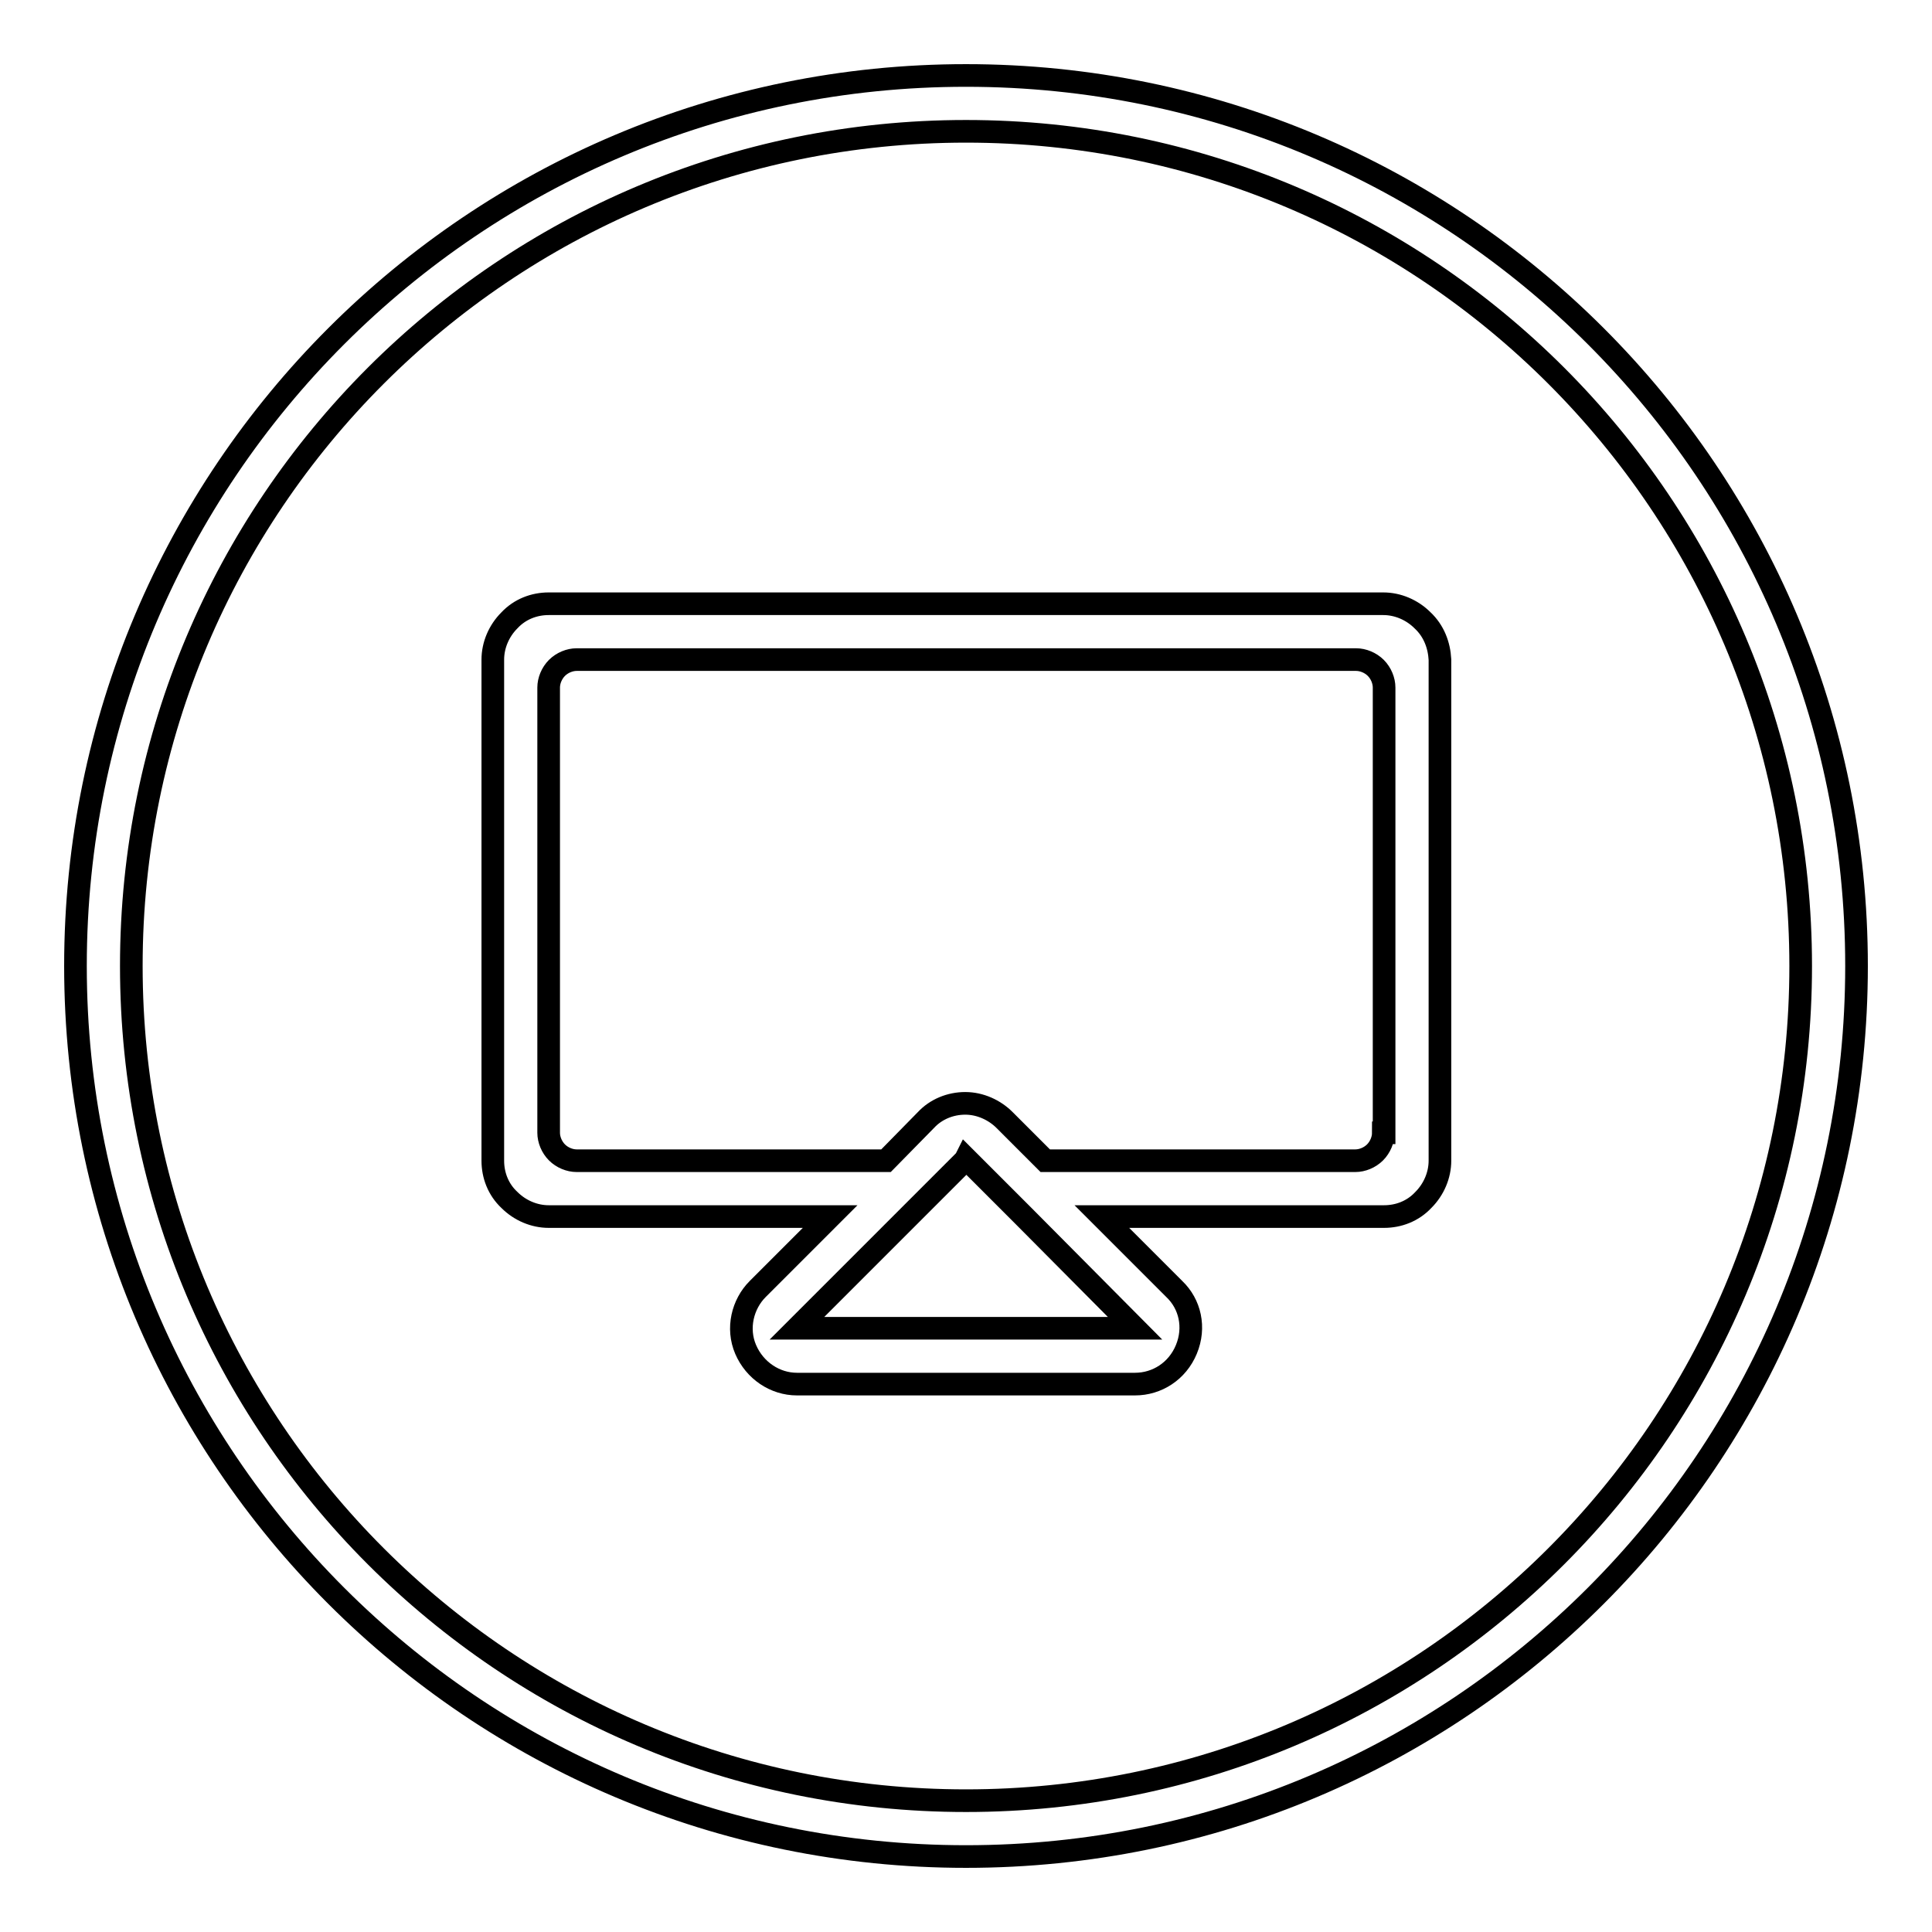
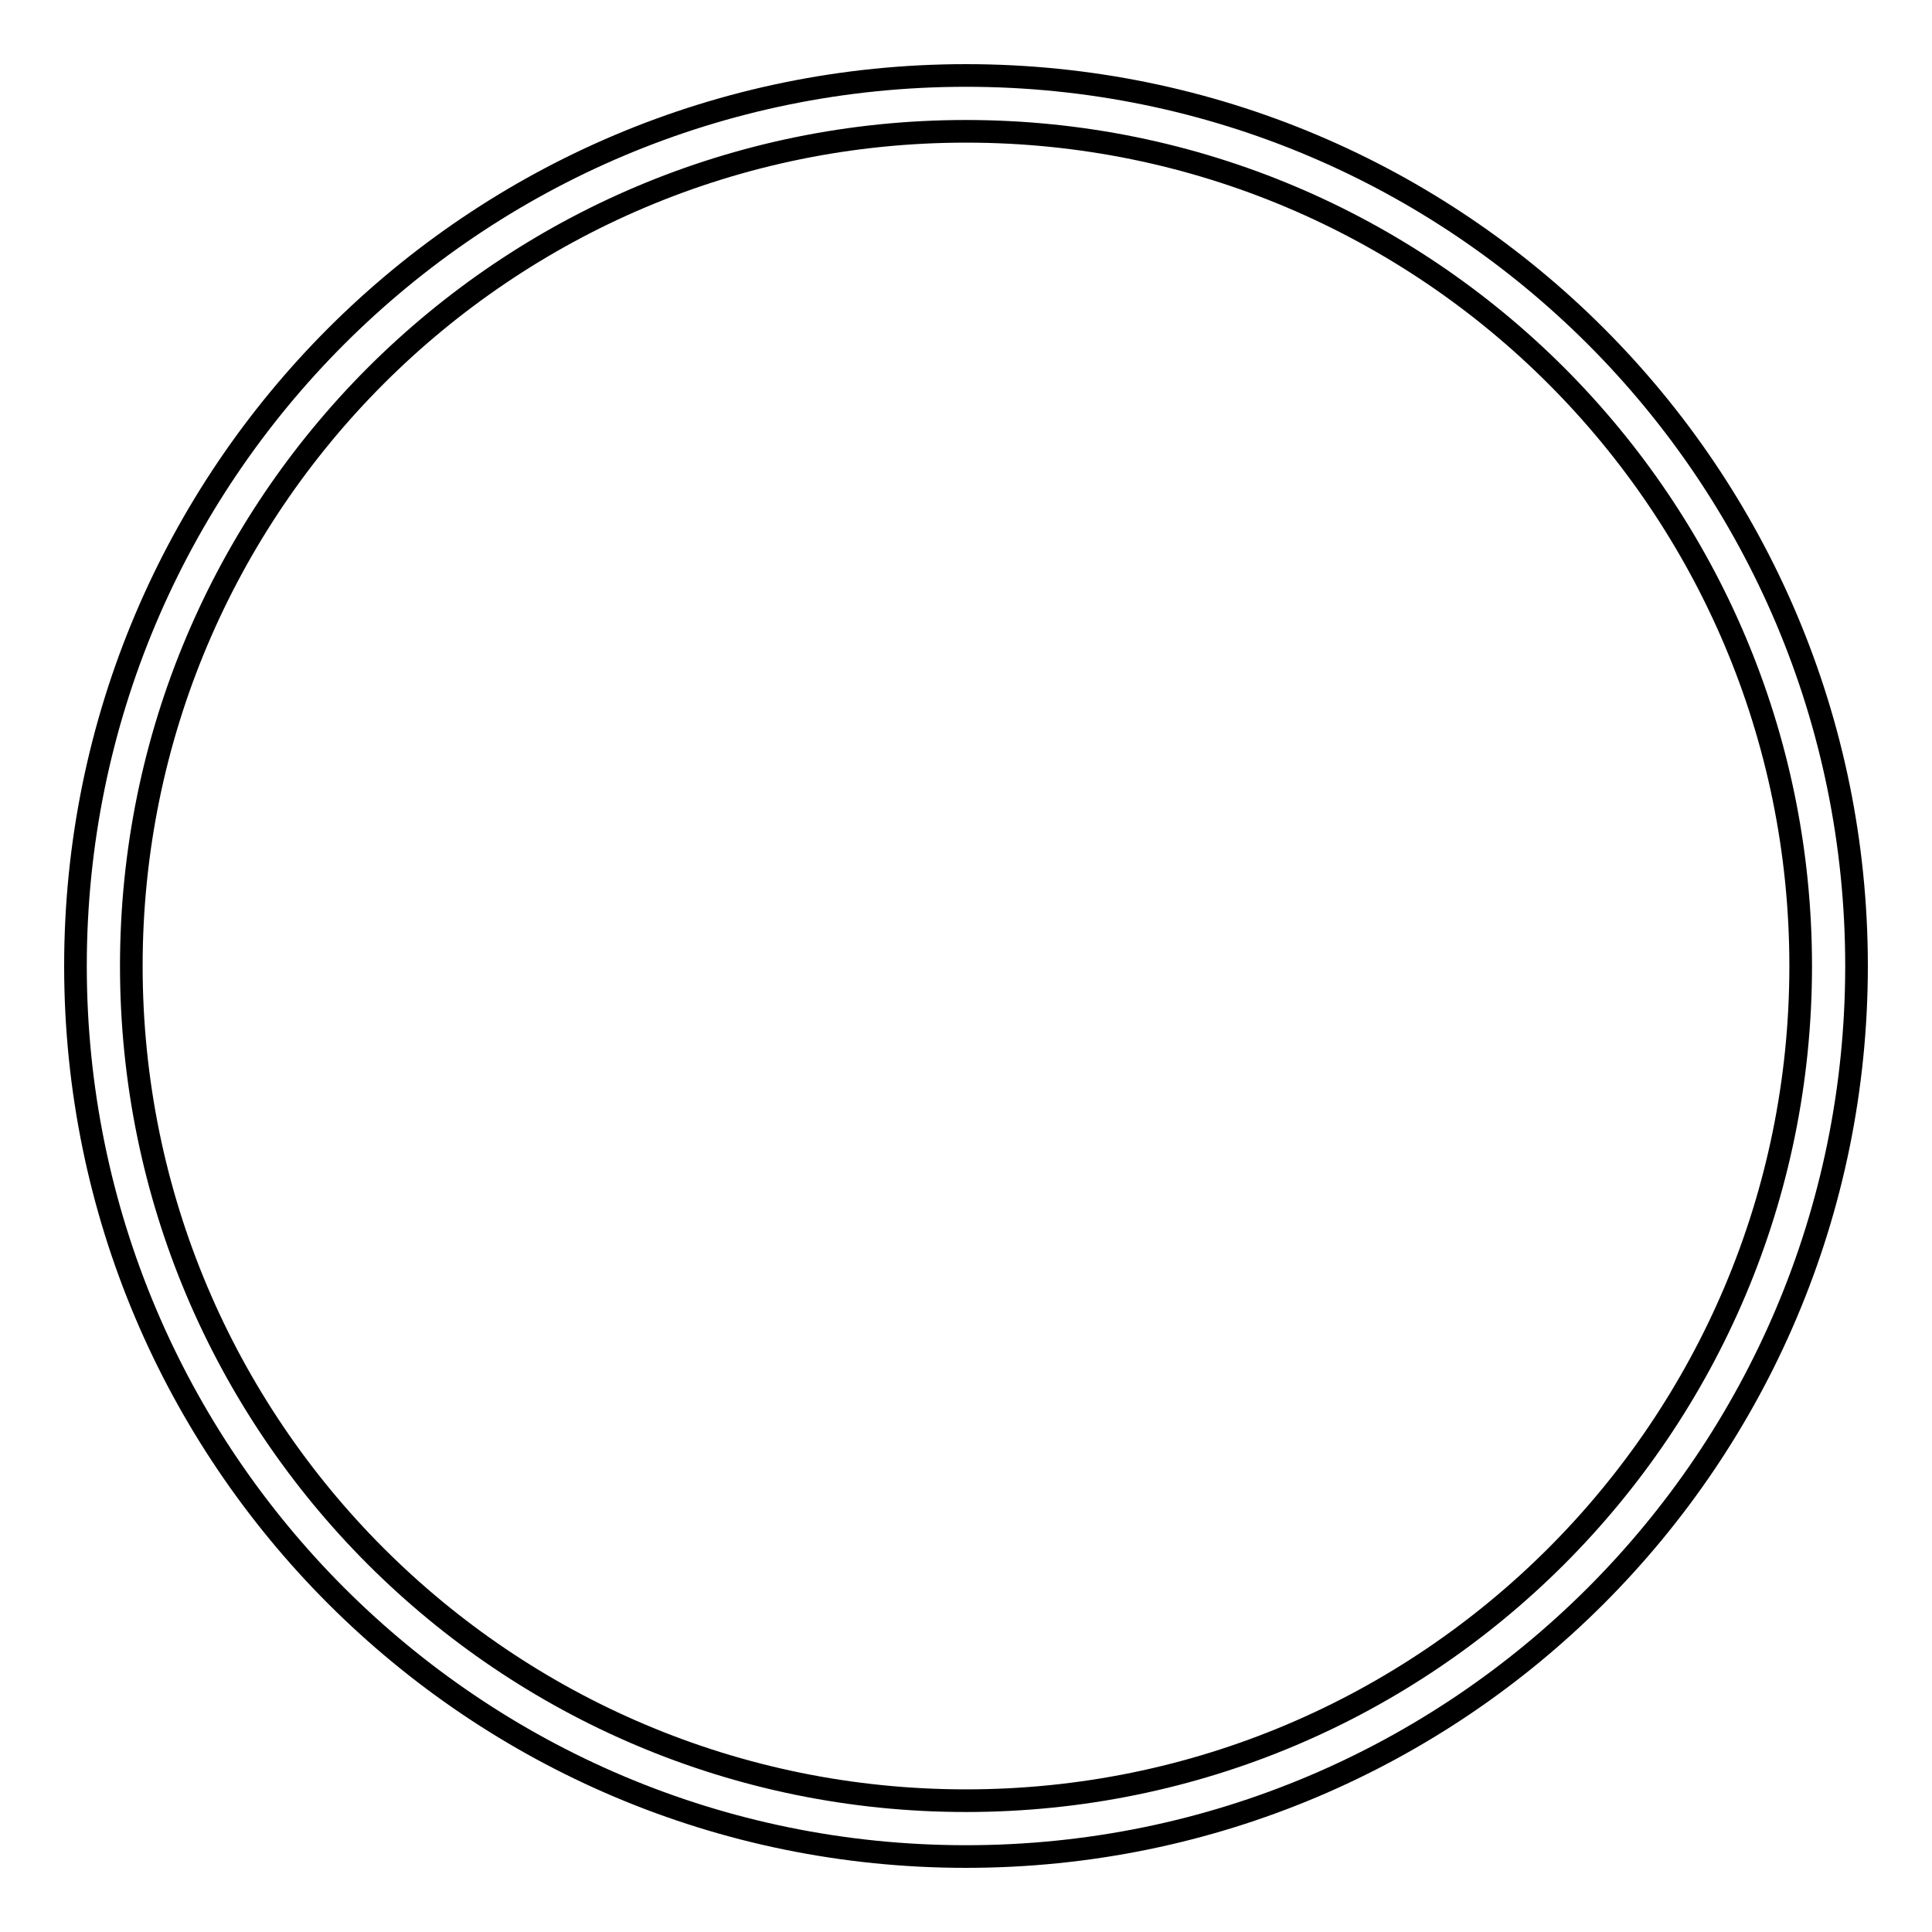
<svg xmlns="http://www.w3.org/2000/svg" version="1.1" x="0px" y="0px" viewBox="0 0 256 256" enable-background="new 0 0 256 256" xml:space="preserve">
  <g>
    <g>
      <path stroke-width="3" fill-opacity="0" stroke="#000000" d="M128,10C62.8,10,10,62.8,10,128c0,65.2,52.8,118,118,118c65.2,0,118-52.8,118-118C246,62.8,193.2,10,128,10z M128,238.6c-61.1,0-110.6-49.5-110.6-110.6C17.4,66.9,66.9,17.4,128,17.4c61.1,0,110.6,49.5,110.6,110.6C238.6,189.1,189.1,238.6,128,238.6z" />
-       <path stroke-width="3" fill-opacity="0" stroke="#000000" d="M188.5,82.2c-1.4-1.4-3.3-2.2-5.2-2.2H72.7c-1.9,0-3.8,0.7-5.2,2.2c-1.4,1.4-2.2,3.3-2.2,5.2v66.4c0,1.9,0.7,3.8,2.2,5.2c1.4,1.4,3.3,2.2,5.2,2.2H110l-9.6,9.6c-2,2-2.8,5.2-1.6,8c1.2,2.8,3.9,4.6,6.8,4.6h44.8c2.9,0,5.6-1.7,6.8-4.6s0.5-6-1.6-8l-9.6-9.6h37.4c1.9,0,3.8-0.7,5.2-2.2c1.4-1.4,2.2-3.3,2.2-5.2V87.4C190.7,85.5,190,83.6,188.5,82.2z M150.4,176h-44.8l14.9-14.9l7.4-7.4l0.1-0.2l0.1,0.1l7.4,7.4L150.4,176z M183.3,150.1c0,0.9-0.4,1.9-1.1,2.6c-0.7,0.7-1.7,1.1-2.6,1.1h-41.1l-5.4-5.4c-1.3-1.3-3.2-2.2-5.2-2.2c-2,0-3.9,0.8-5.2,2.2l-5.3,5.4H76.4c-0.9,0-1.9-0.4-2.6-1.1c-0.7-0.7-1.1-1.7-1.1-2.6v-59c0-0.9,0.4-1.9,1.1-2.6c0.7-0.7,1.7-1.1,2.6-1.1h103.3c0.9,0,1.9,0.4,2.6,1.1c0.7,0.7,1.1,1.7,1.1,2.6V150.1z" />
    </g>
  </g>
</svg>